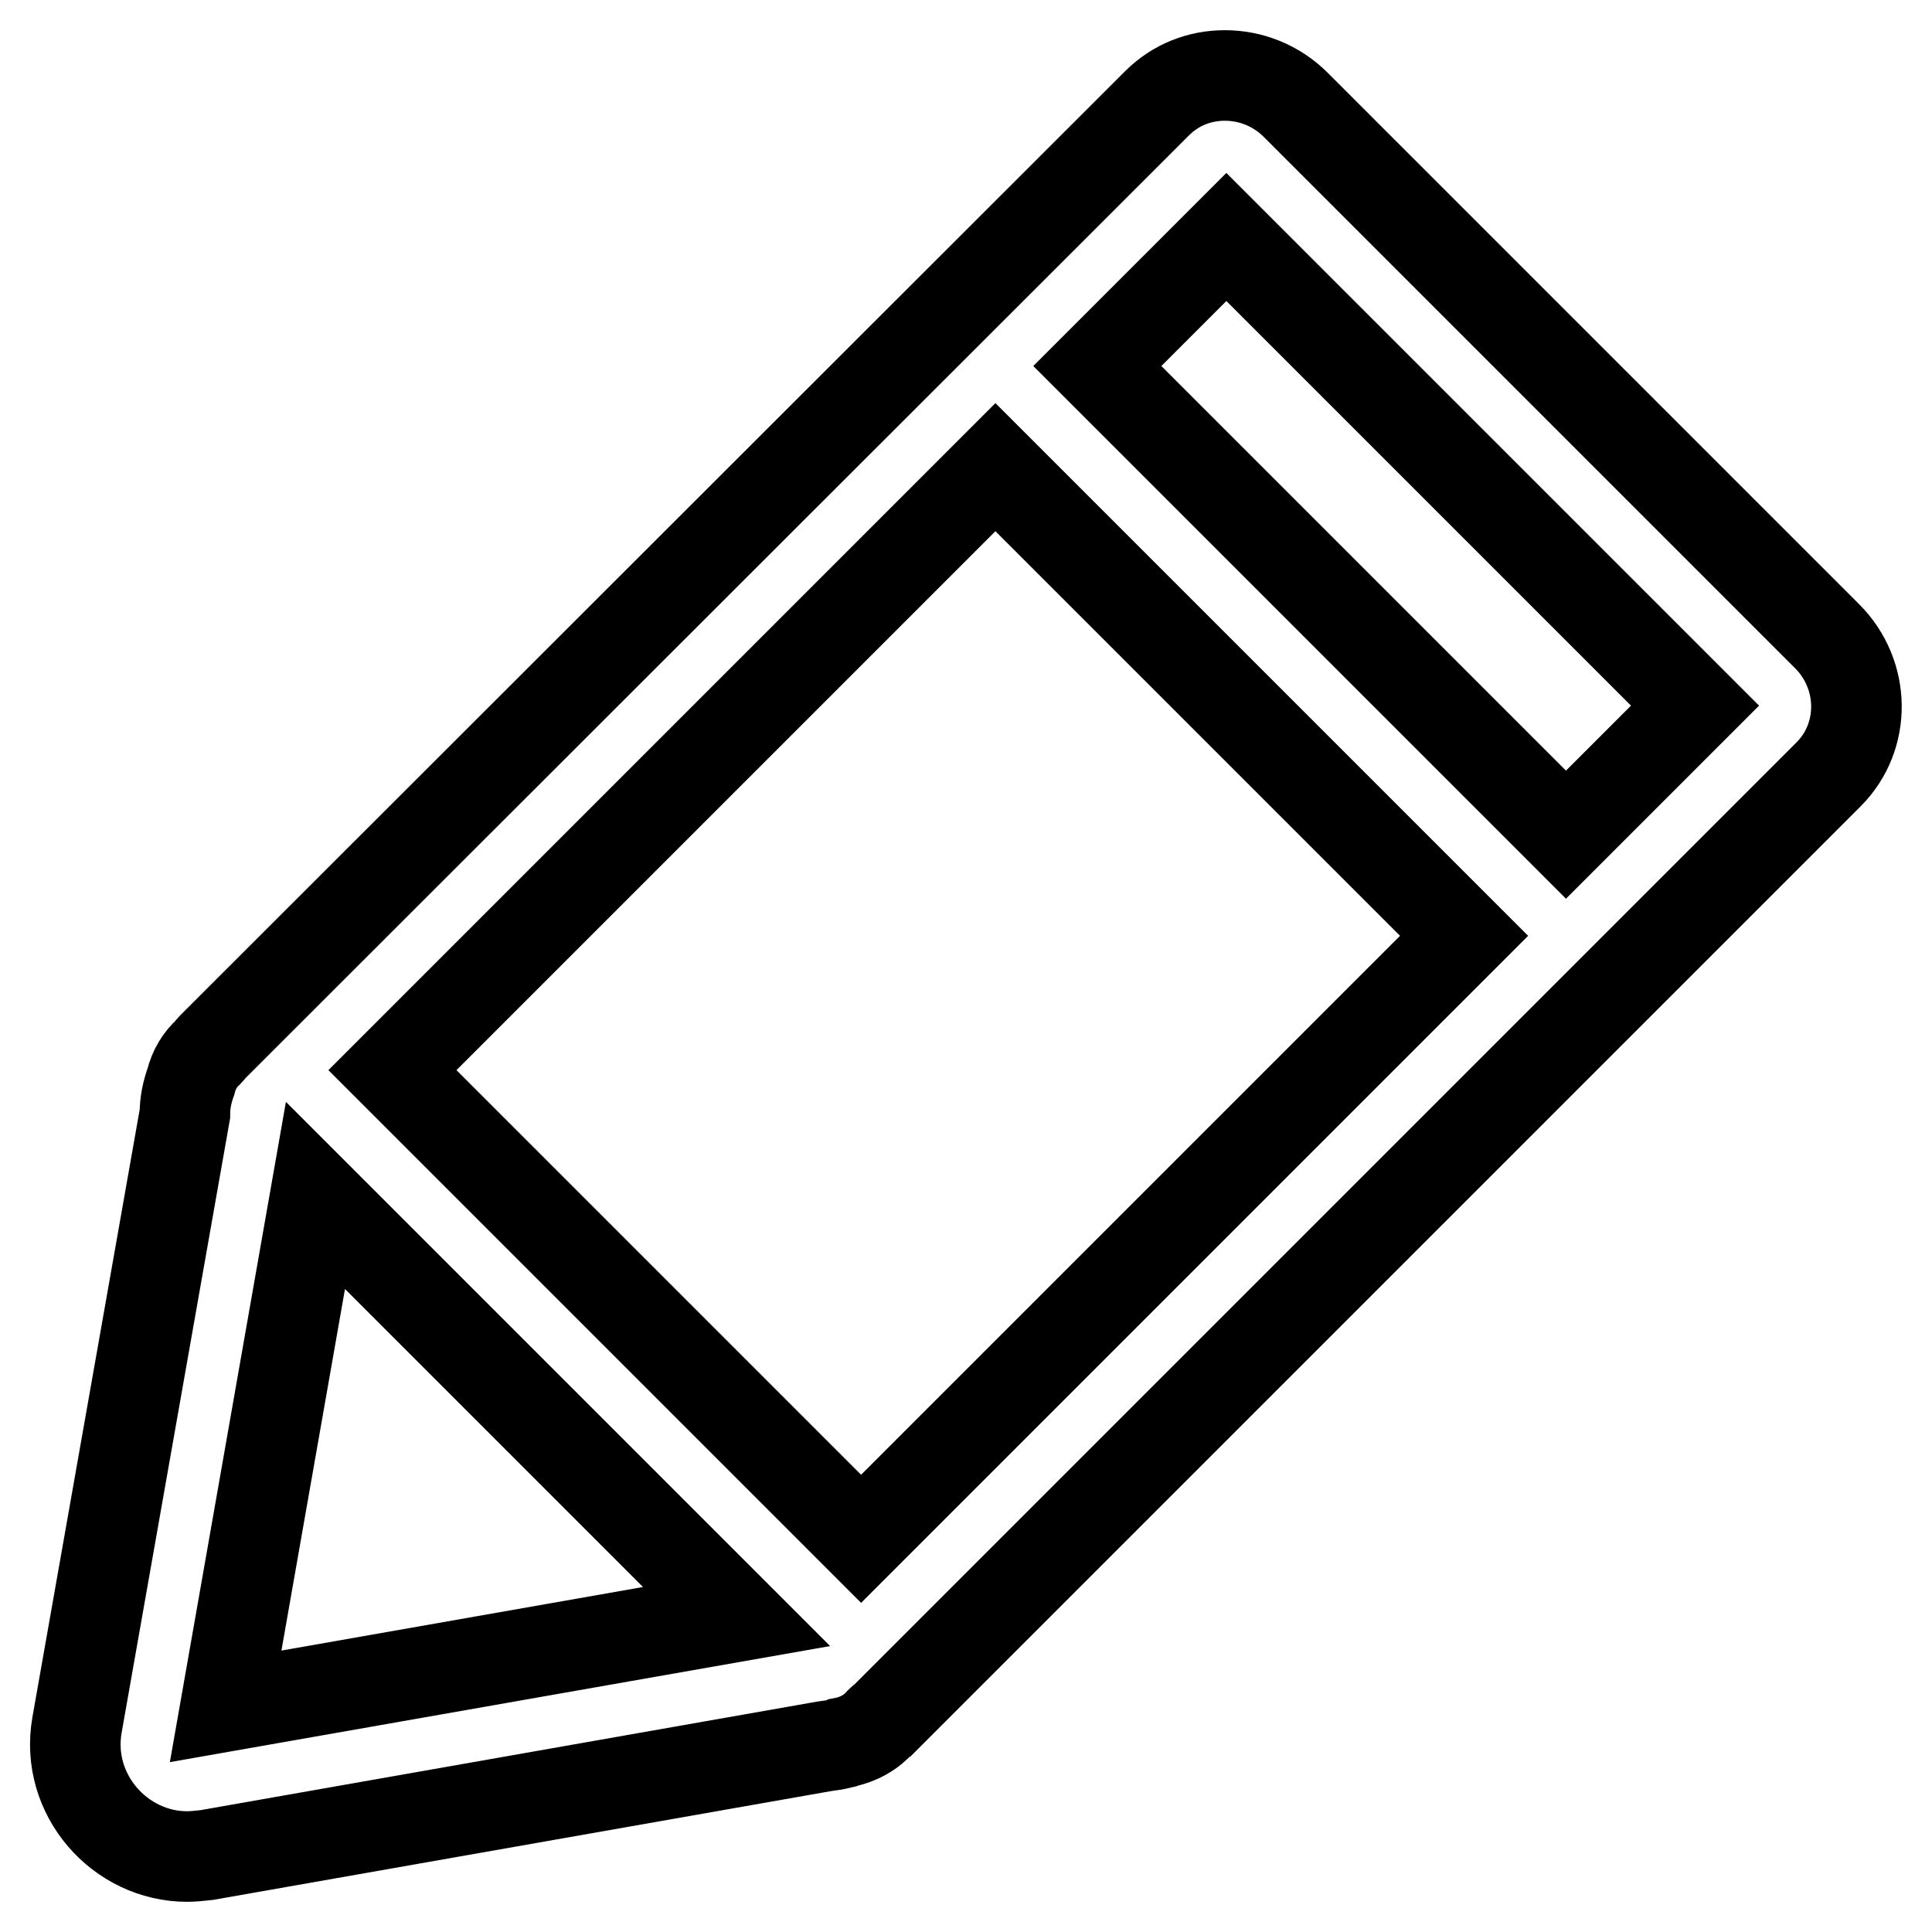
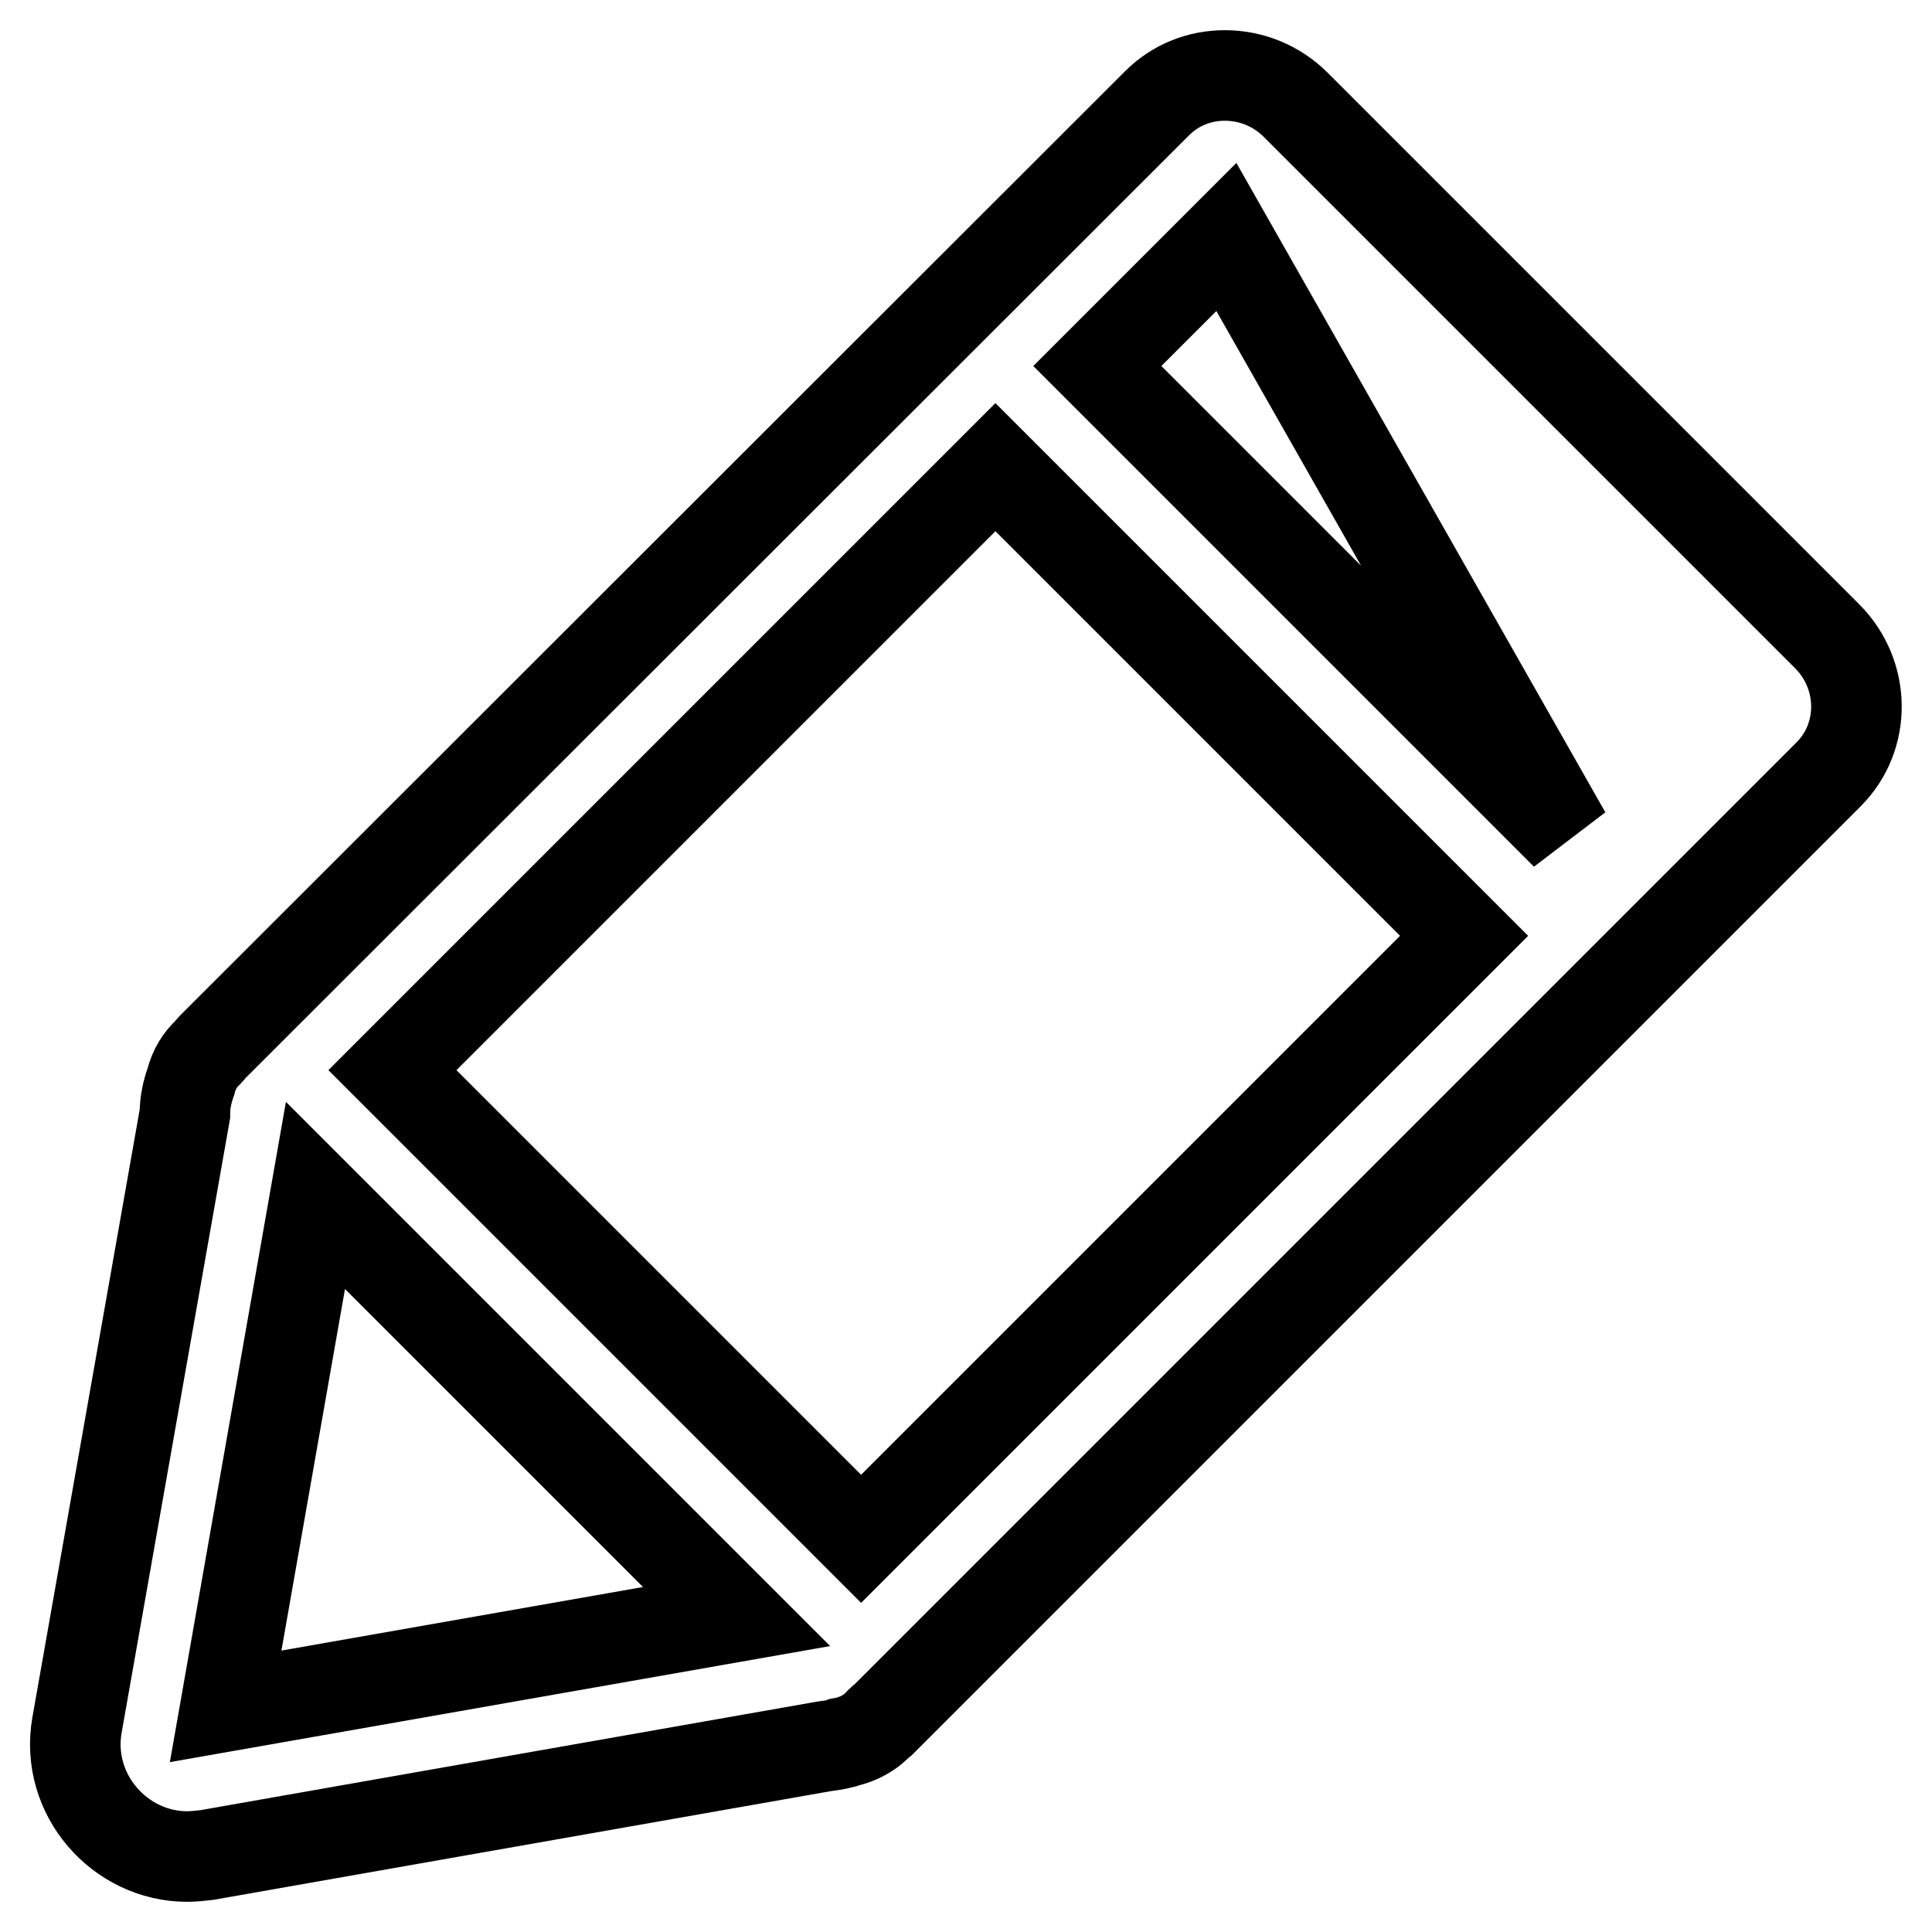
<svg xmlns="http://www.w3.org/2000/svg" version="1.1" x="0px" y="0px" viewBox="0 0 256 256" enable-background="new 0 0 256 256" xml:space="preserve">
  <g>
-     <path stroke-width="12" fill-opacity="0" stroke="#000000" d="M242.1,84.3l-70.4-70.4c-2.6-2.6-6-3.9-9.4-3.9c-3.3,0-6.5,1.2-9,3.7L28.1,138.8c-0.2,0.2-0.3,0.4-0.5,0.6 c-1.1,1-1.9,2.3-2.3,3.9c-0.5,1.4-0.8,2.8-0.8,4.3l-14.3,81c-1.6,9.2,5.7,17.4,14.6,17.4c0.8,0,1.7-0.1,2.6-0.2l81.8-14.4 c0.8-0.1,1.5-0.2,2.3-0.4l0.2-0.1c2.1-0.4,3.8-1.4,5-2.8c0.1-0.1,0.2-0.2,0.4-0.3l125.2-125.2C247.3,97.6,247.2,89.4,242.1,84.3z  M41.8,158.4l55.8,55.8l-67.7,11.9L41.8,158.4z M114.1,203.9L52,141.8l79.9-79.9L194,124L114.1,203.9L114.1,203.9z M207.5,110.6 l-62.1-62.1l17.1-17.1l62.1,62.1L207.5,110.6z" />
+     <path stroke-width="12" fill-opacity="0" stroke="#000000" d="M242.1,84.3l-70.4-70.4c-2.6-2.6-6-3.9-9.4-3.9c-3.3,0-6.5,1.2-9,3.7L28.1,138.8c-0.2,0.2-0.3,0.4-0.5,0.6 c-1.1,1-1.9,2.3-2.3,3.9c-0.5,1.4-0.8,2.8-0.8,4.3l-14.3,81c-1.6,9.2,5.7,17.4,14.6,17.4c0.8,0,1.7-0.1,2.6-0.2l81.8-14.4 c0.8-0.1,1.5-0.2,2.3-0.4l0.2-0.1c2.1-0.4,3.8-1.4,5-2.8c0.1-0.1,0.2-0.2,0.4-0.3l125.2-125.2C247.3,97.6,247.2,89.4,242.1,84.3z  M41.8,158.4l55.8,55.8l-67.7,11.9L41.8,158.4z M114.1,203.9L52,141.8l79.9-79.9L194,124L114.1,203.9L114.1,203.9z M207.5,110.6 l-62.1-62.1l17.1-17.1L207.5,110.6z" />
  </g>
</svg>